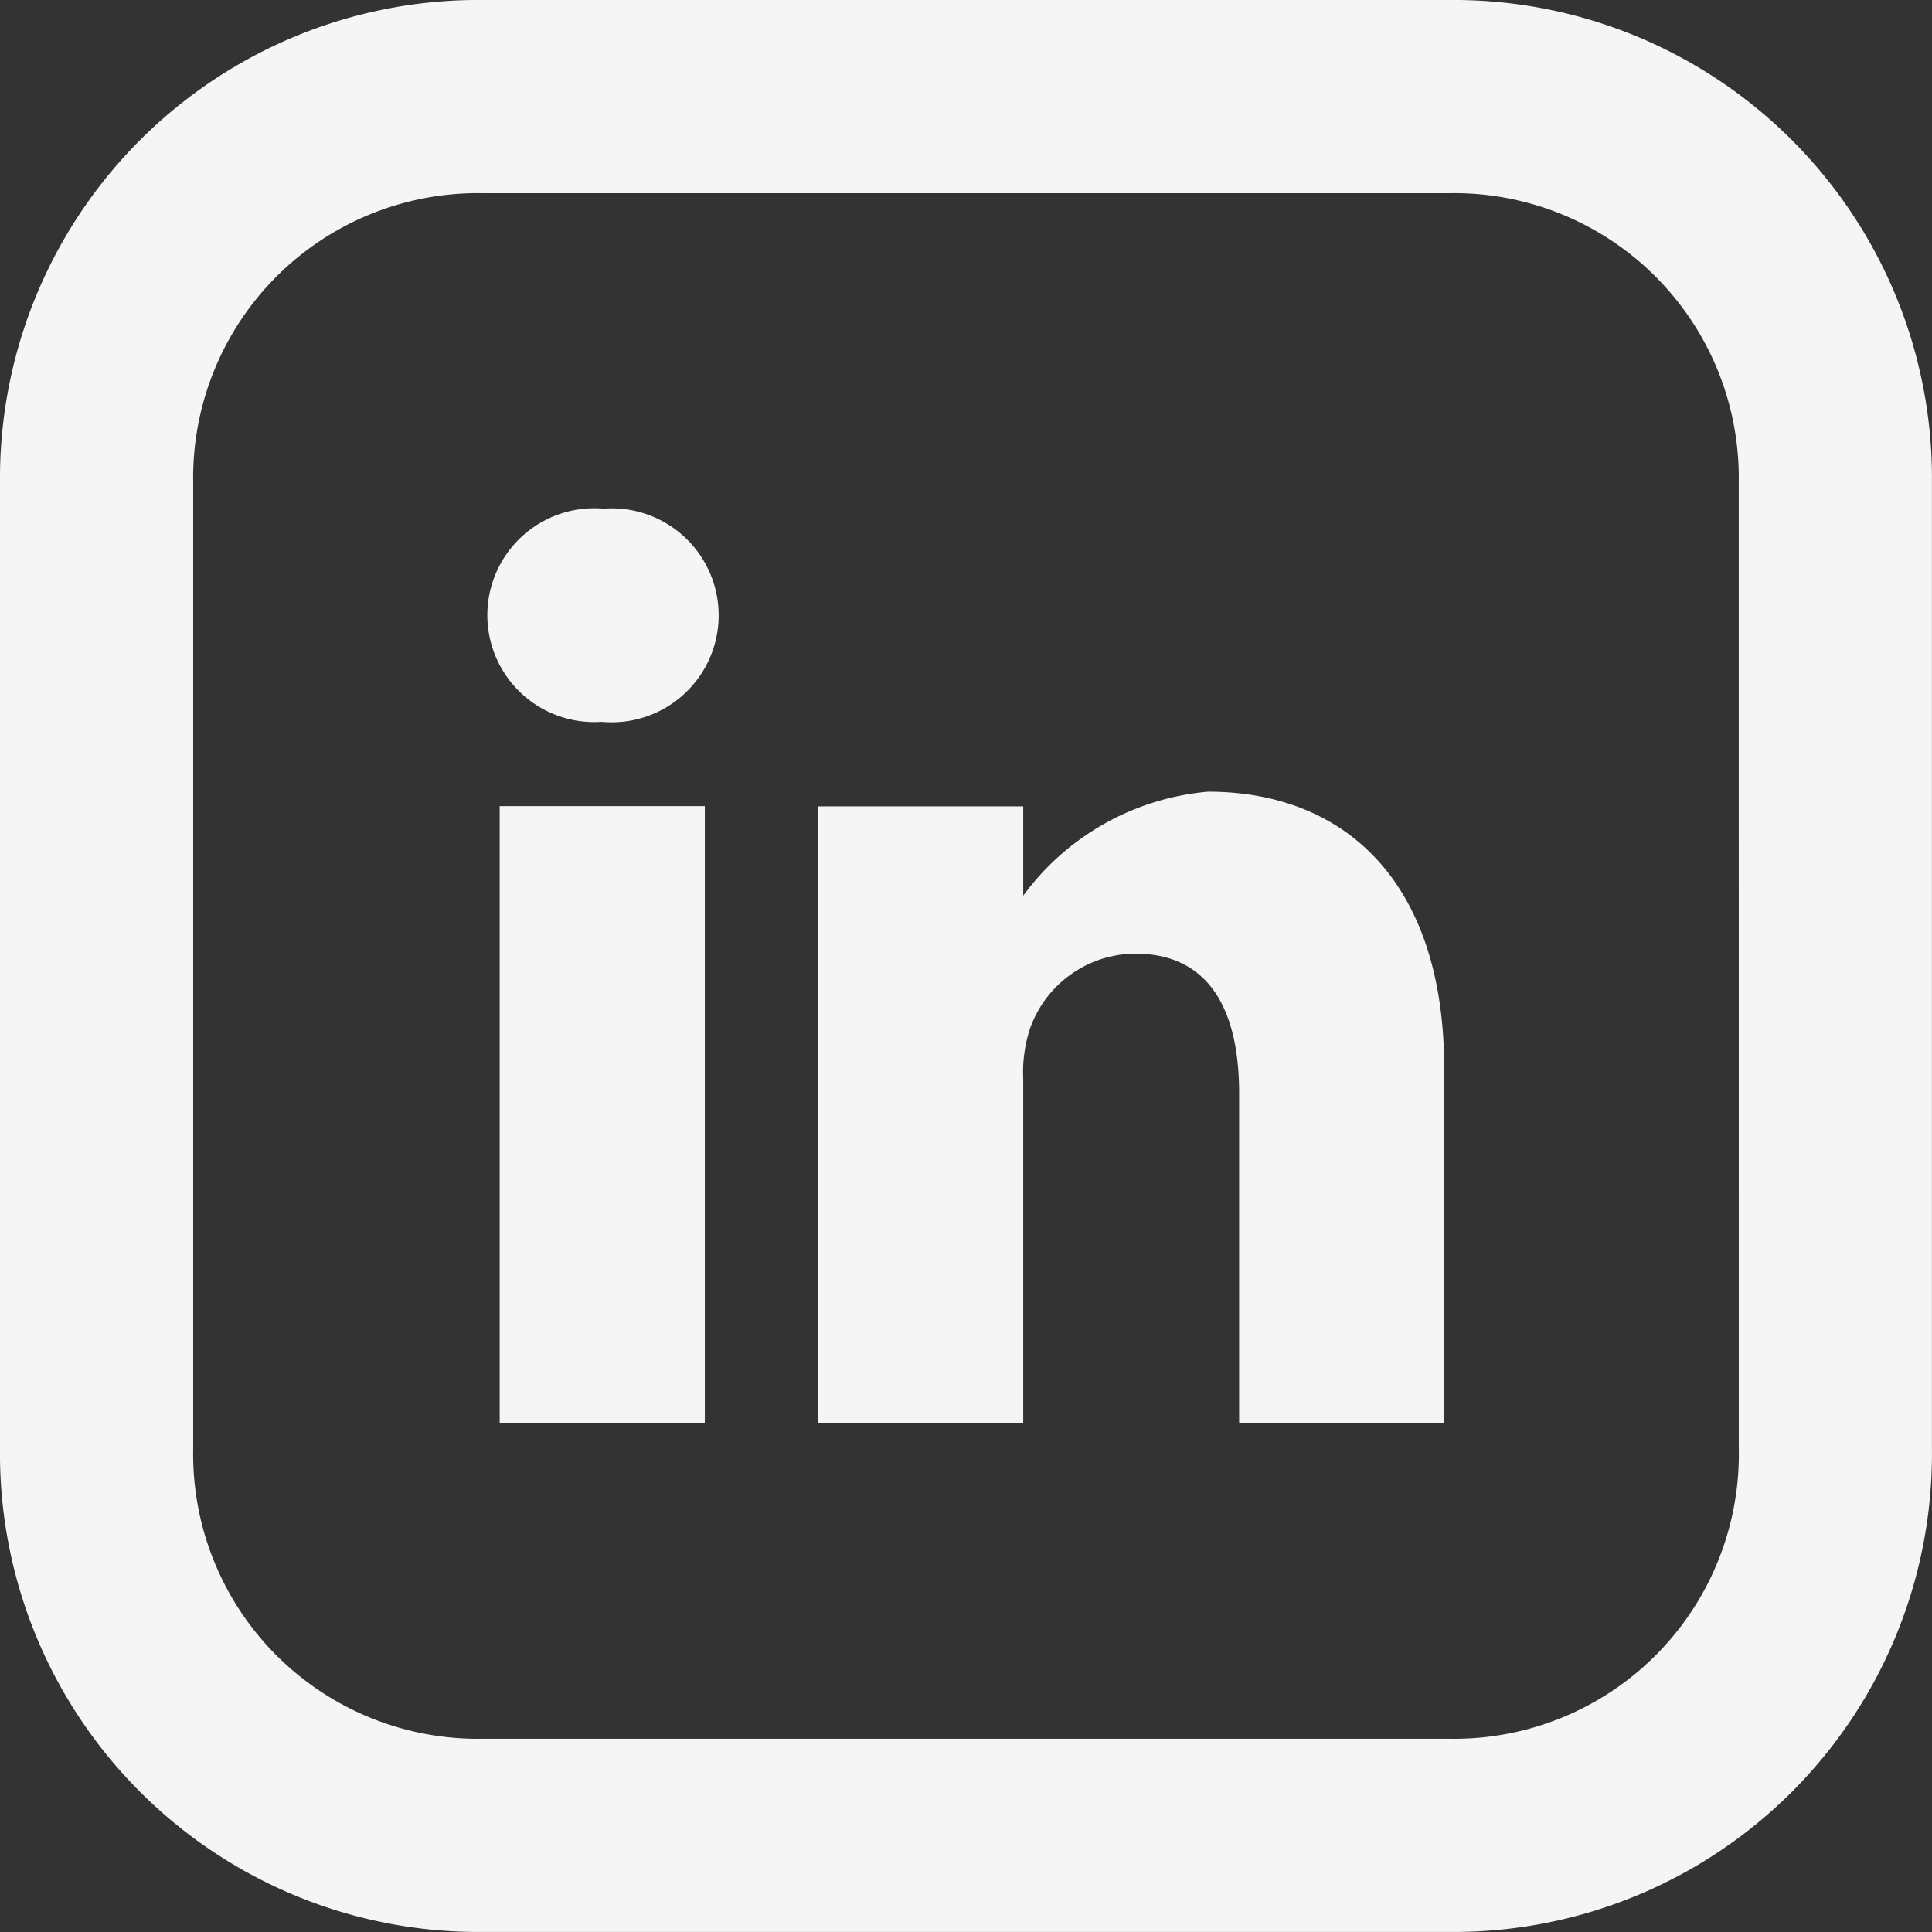
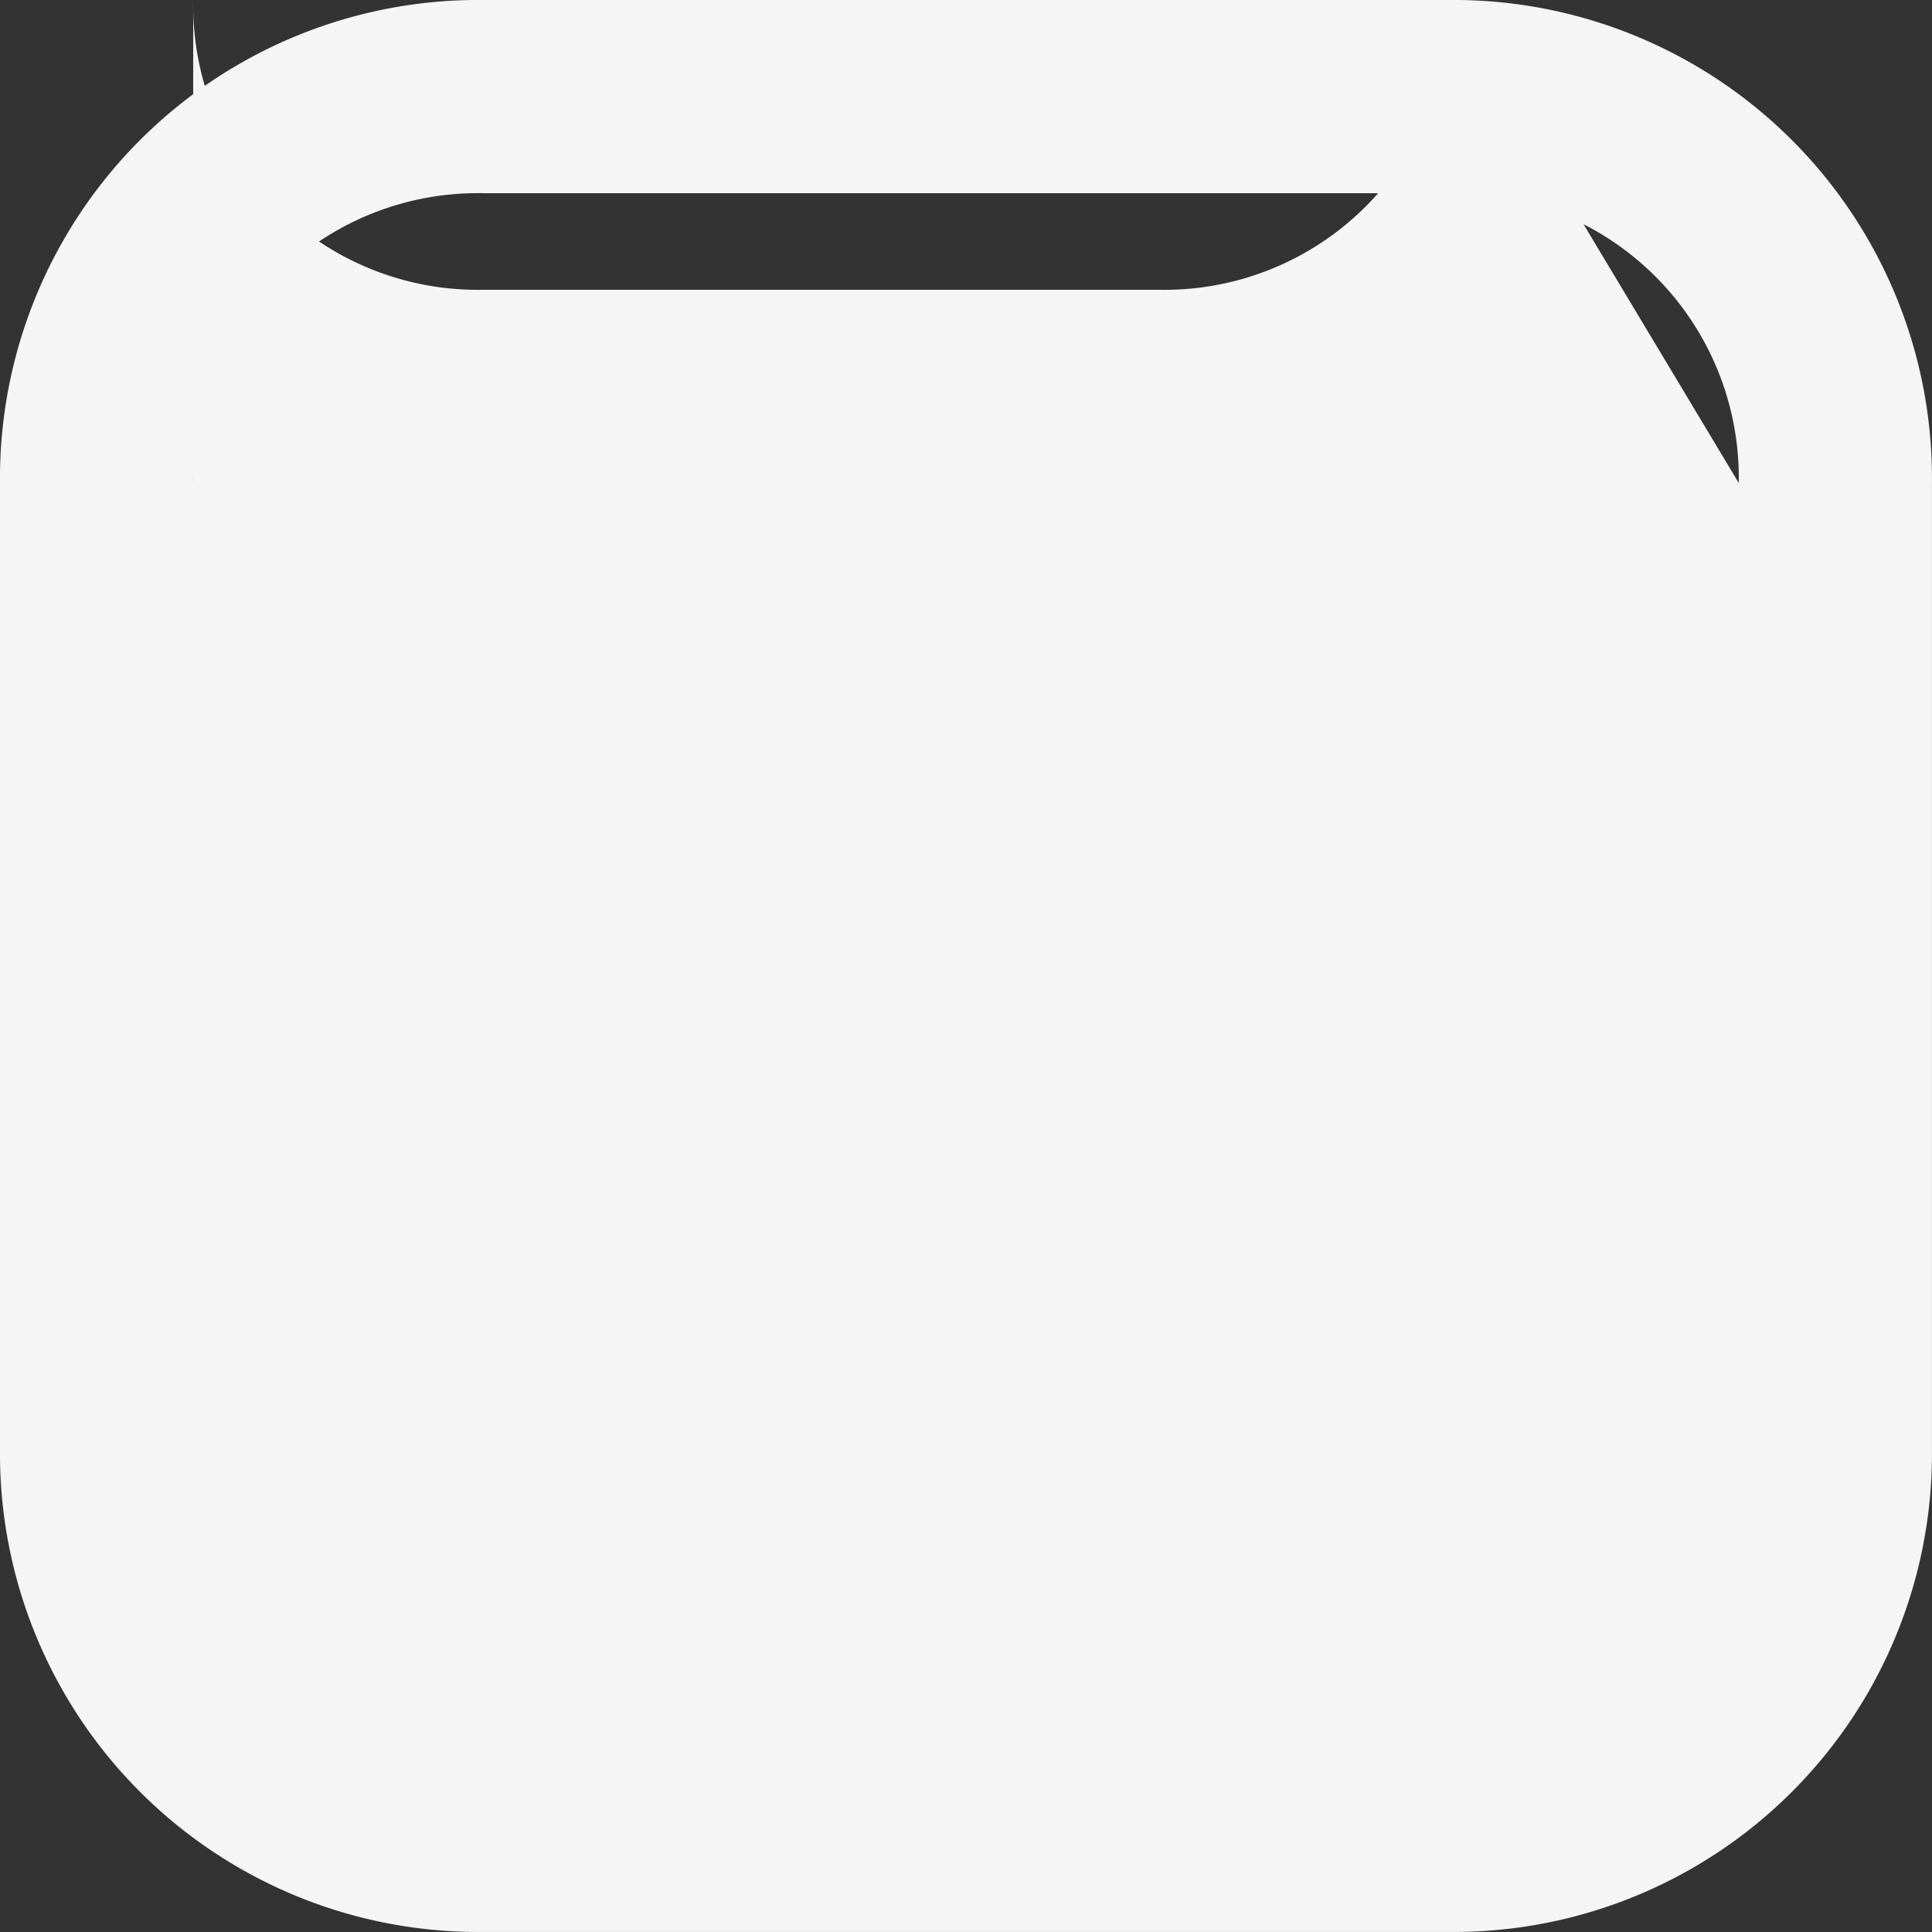
<svg xmlns="http://www.w3.org/2000/svg" width="34.621" height="34.621" viewBox="0 0 34.621 34.621">
  <rect x="0" y="0" width="34.621" height="34.621" fill="#333333" stroke="none" />
-   <path d="M2.079-.668a1.916,1.916,0,1,0-.048,3.821h.024A1.917,1.917,0,1,0,2.079-.668Zm0,0" transform="translate(8.737 9.783)" fill="#f5f5f5" />
  <path d="M8.109,198.312h3.676v11.059H8.109Zm0,0" transform="translate(0.845 -183.866)" fill="#f5f5f5" />
  <path d="M228.2,188.625a4.605,4.605,0,0,0-3.313,1.863v-1.6h-3.676v11.059h3.676v-6.176a2.518,2.518,0,0,1,.121-.9,2.012,2.012,0,0,1,1.886-1.344c1.33,0,1.862,1.014,1.862,2.5v5.916h3.675V193.6C232.435,190.206,230.622,188.625,228.2,188.625Zm0,0" transform="translate(-206.551 -174.438)" fill="#f5f5f5" />
-   <path d="M25.966,0H8.655A8.571,8.571,0,0,0,0,8.655v17.31a8.571,8.571,0,0,0,8.655,8.655h17.31a8.571,8.571,0,0,0,8.655-8.655V8.655A8.571,8.571,0,0,0,25.966,0Zm5.193,25.965a5.1,5.1,0,0,1-5.193,5.193H8.655a5.1,5.1,0,0,1-5.193-5.193V8.655A5.1,5.1,0,0,1,8.655,3.462h17.31a5.1,5.1,0,0,1,5.193,5.193Z" fill="#f5f5f5" />
+   <path d="M25.966,0H8.655A8.571,8.571,0,0,0,0,8.655v17.31a8.571,8.571,0,0,0,8.655,8.655h17.31a8.571,8.571,0,0,0,8.655-8.655V8.655A8.571,8.571,0,0,0,25.966,0Za5.1,5.1,0,0,1-5.193,5.193H8.655a5.1,5.1,0,0,1-5.193-5.193V8.655A5.1,5.1,0,0,1,8.655,3.462h17.31a5.1,5.1,0,0,1,5.193,5.193Z" fill="#f5f5f5" />
</svg>